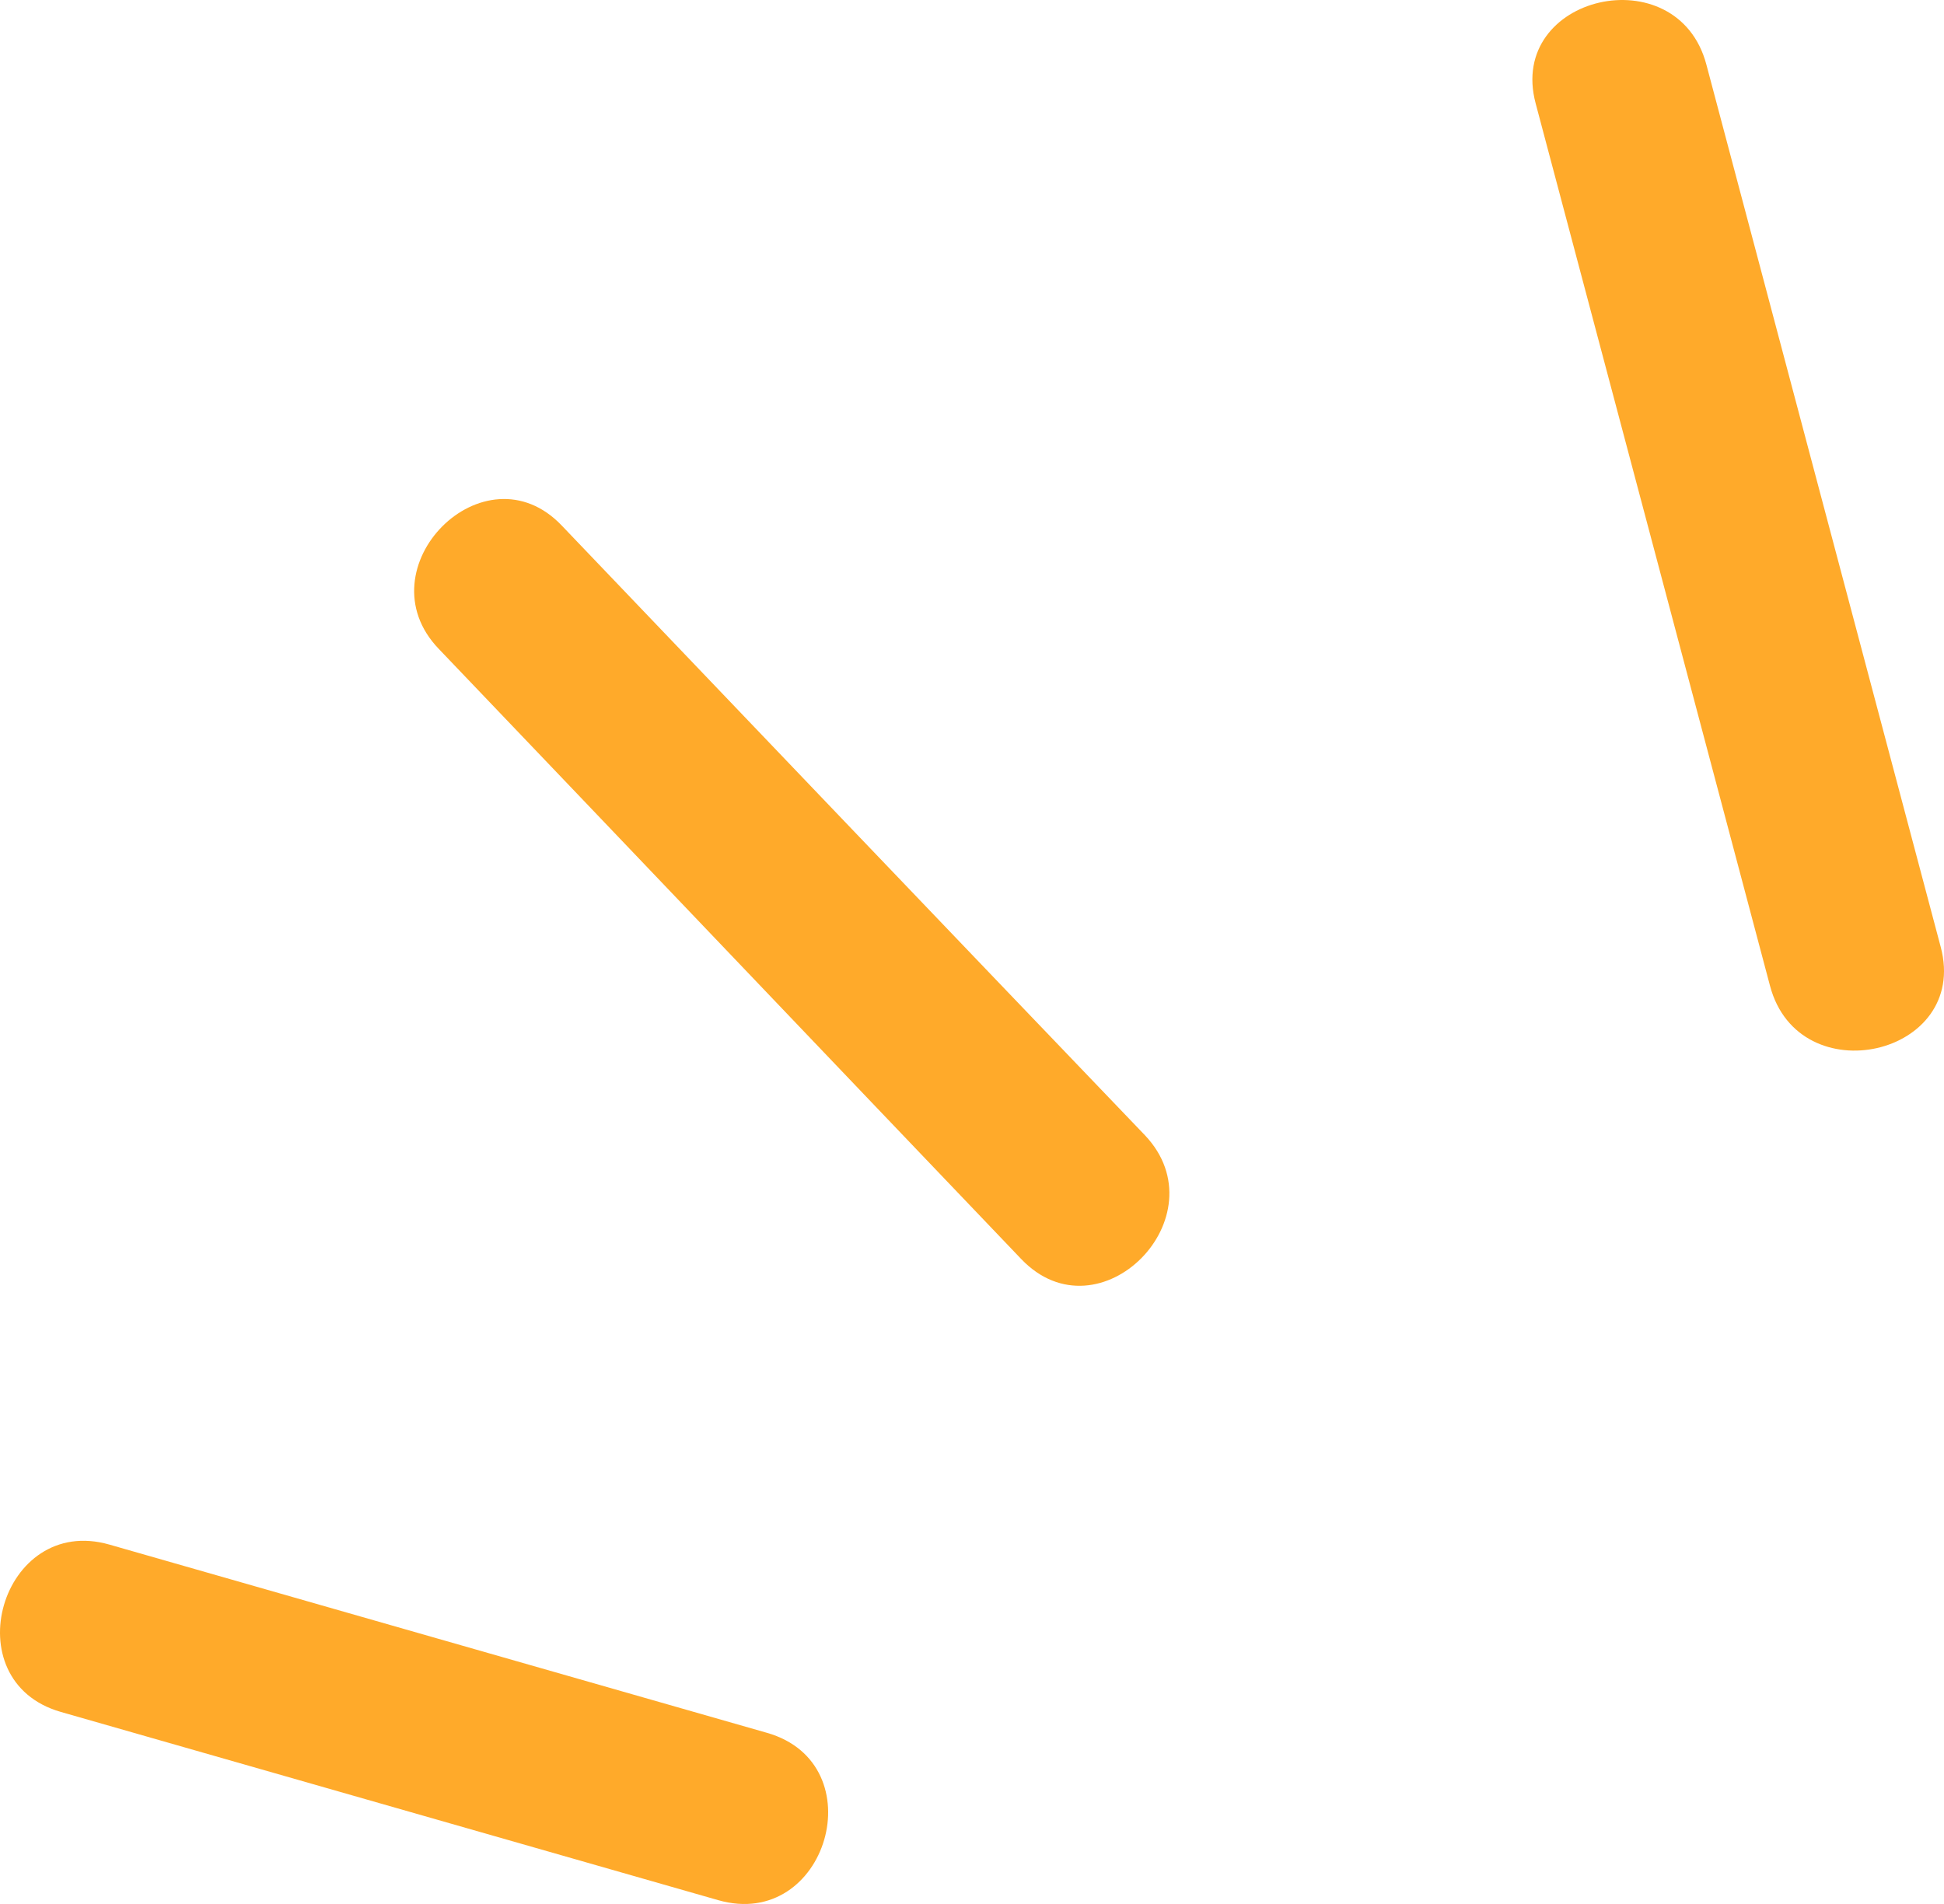
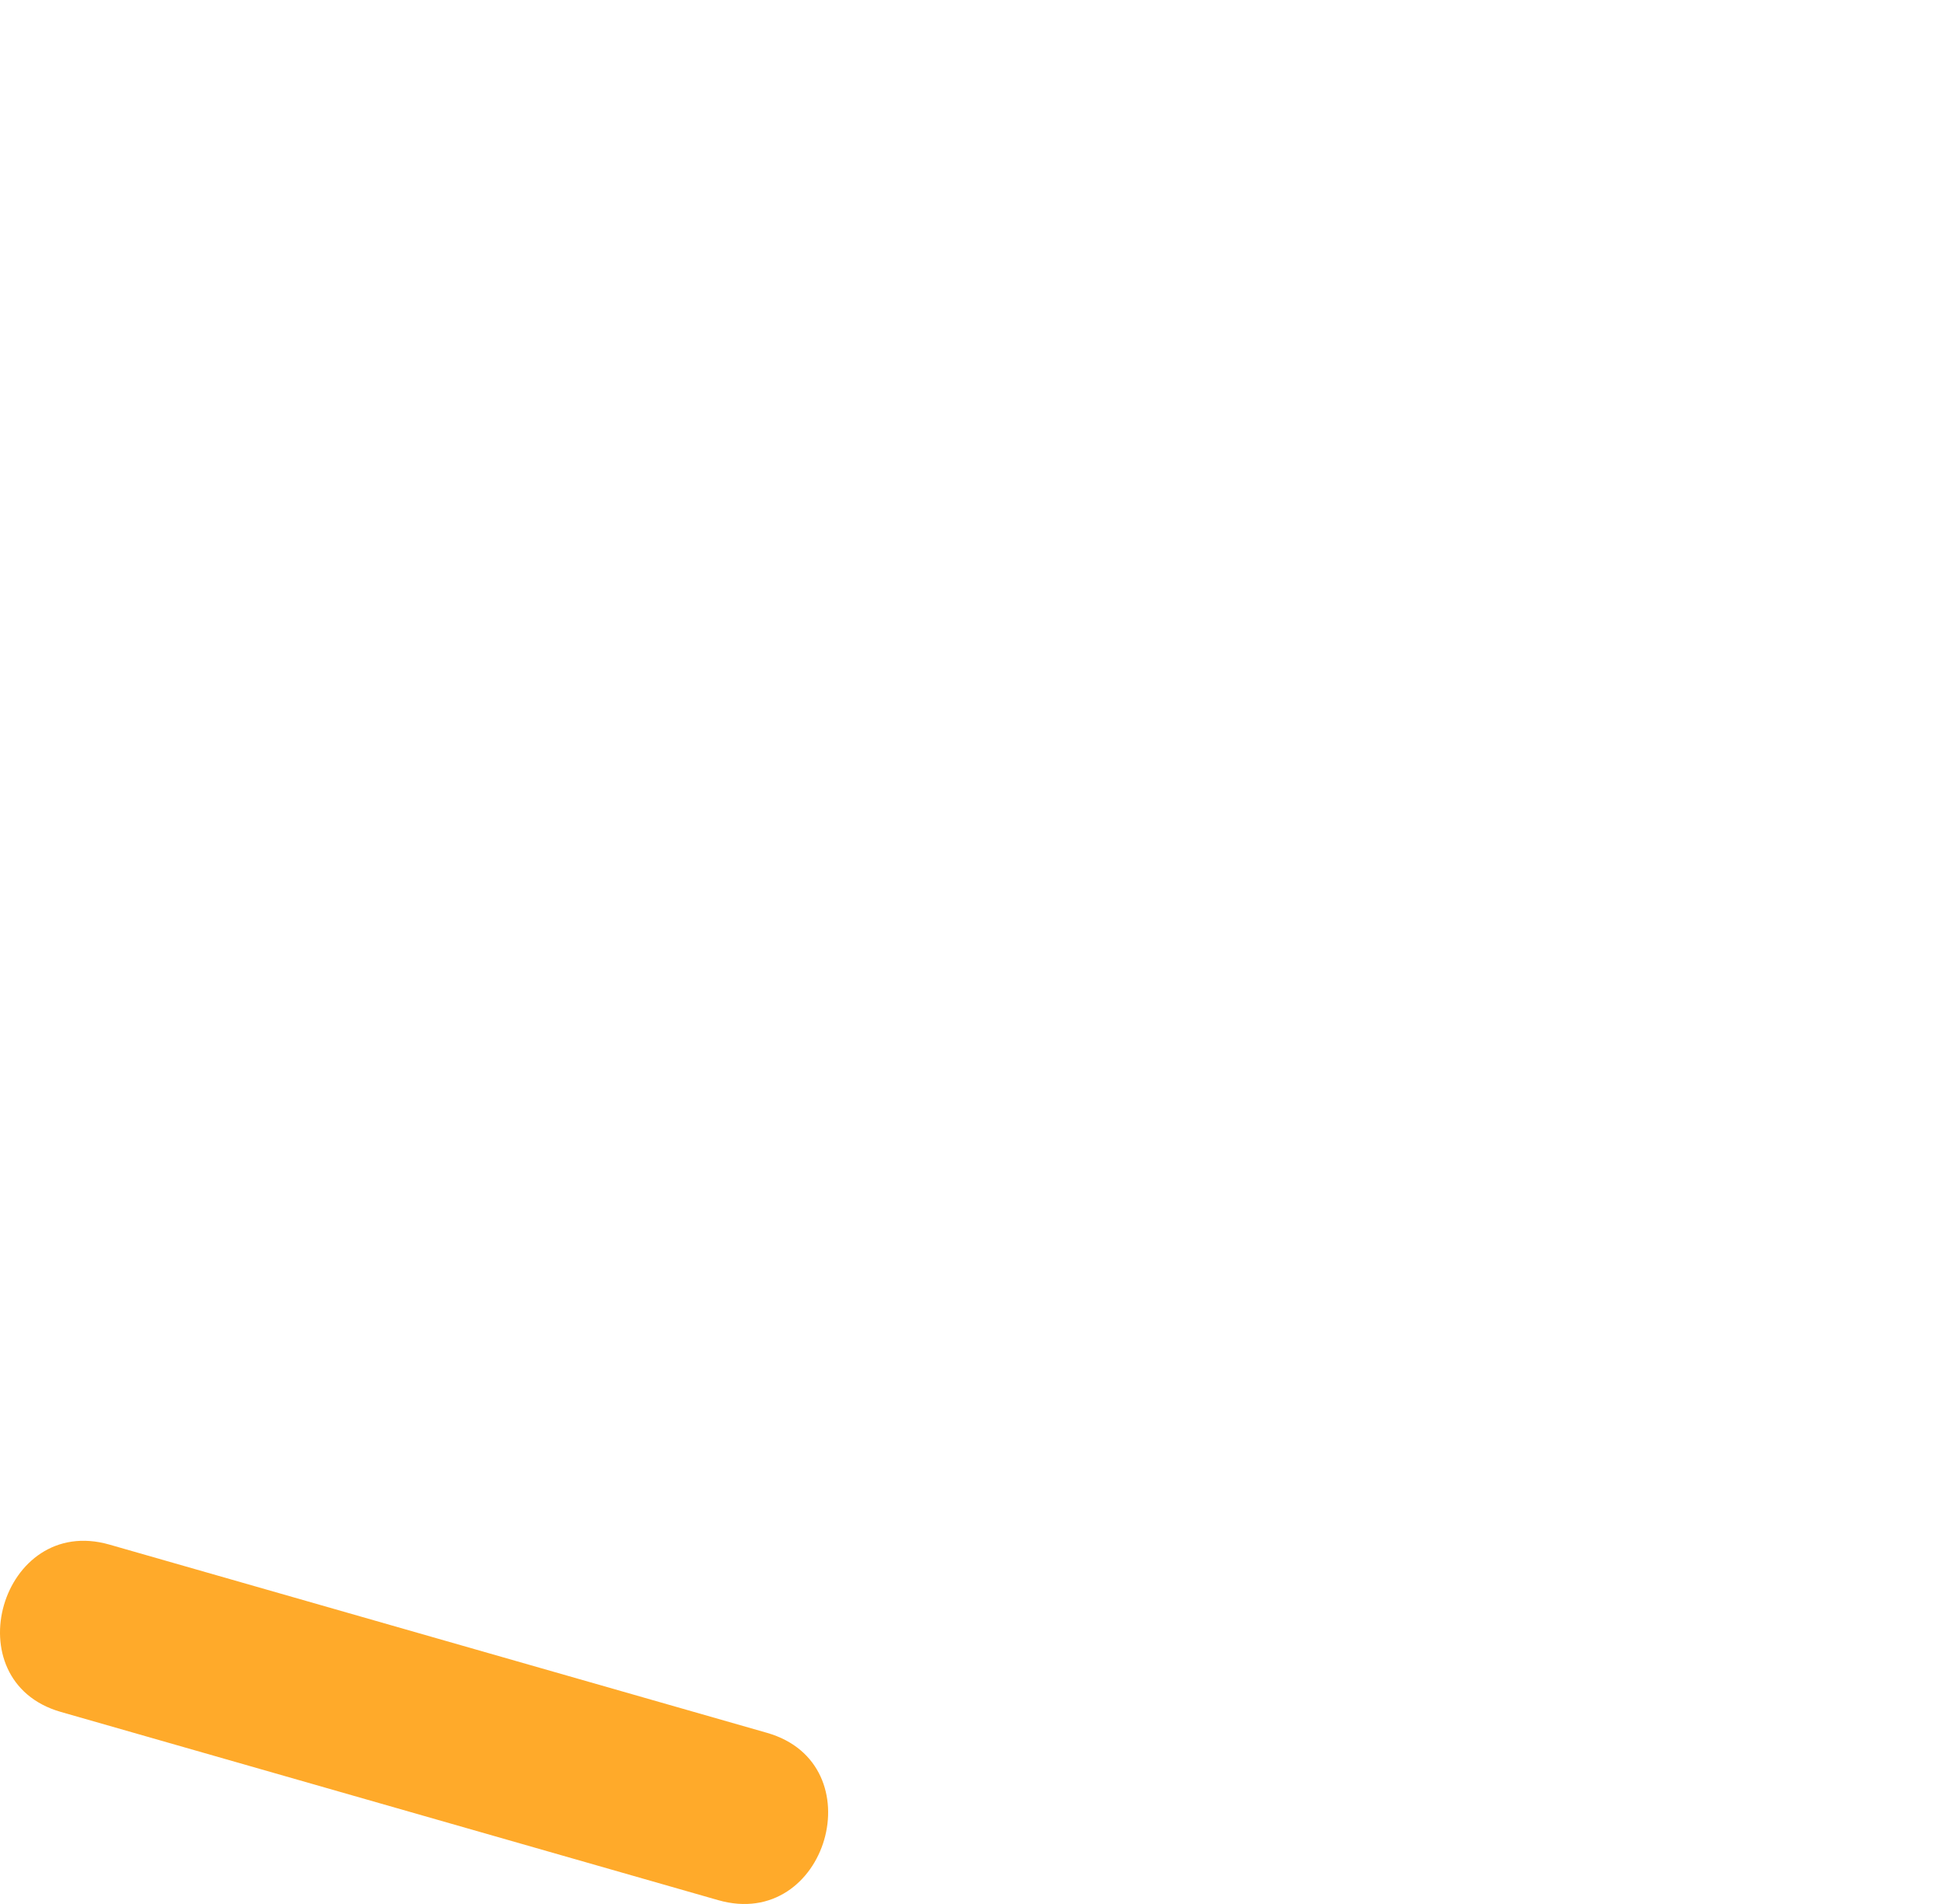
<svg xmlns="http://www.w3.org/2000/svg" width="49" height="48" viewBox="0 0 49 48" fill="none">
-   <path d="M44.615 24.855C42.646 17.444 40.677 10.017 38.707 2.606C37.98 -0.121 42.282 -1.115 43.01 1.626C44.979 9.038 46.948 16.465 48.918 23.876C49.645 26.618 45.343 27.597 44.615 24.855Z" fill="#FFAA2A" />
-   <path d="M25.74 31.74C20.846 26.618 15.954 21.481 11.06 16.359C9.106 14.326 12.212 11.192 14.166 13.256C19.059 18.378 23.952 23.5 28.86 28.621C30.799 30.67 27.709 33.803 25.74 31.74Z" fill="#FFAA2A" />
  <path d="M18.105 47.904C12.575 46.322 7.061 44.74 1.532 43.158C-1.195 42.375 0.032 38.157 2.759 38.94C8.288 40.522 13.802 42.104 19.332 43.685C22.073 44.469 20.846 48.687 18.105 47.904Z" fill="#FFAA2A" />
</svg>